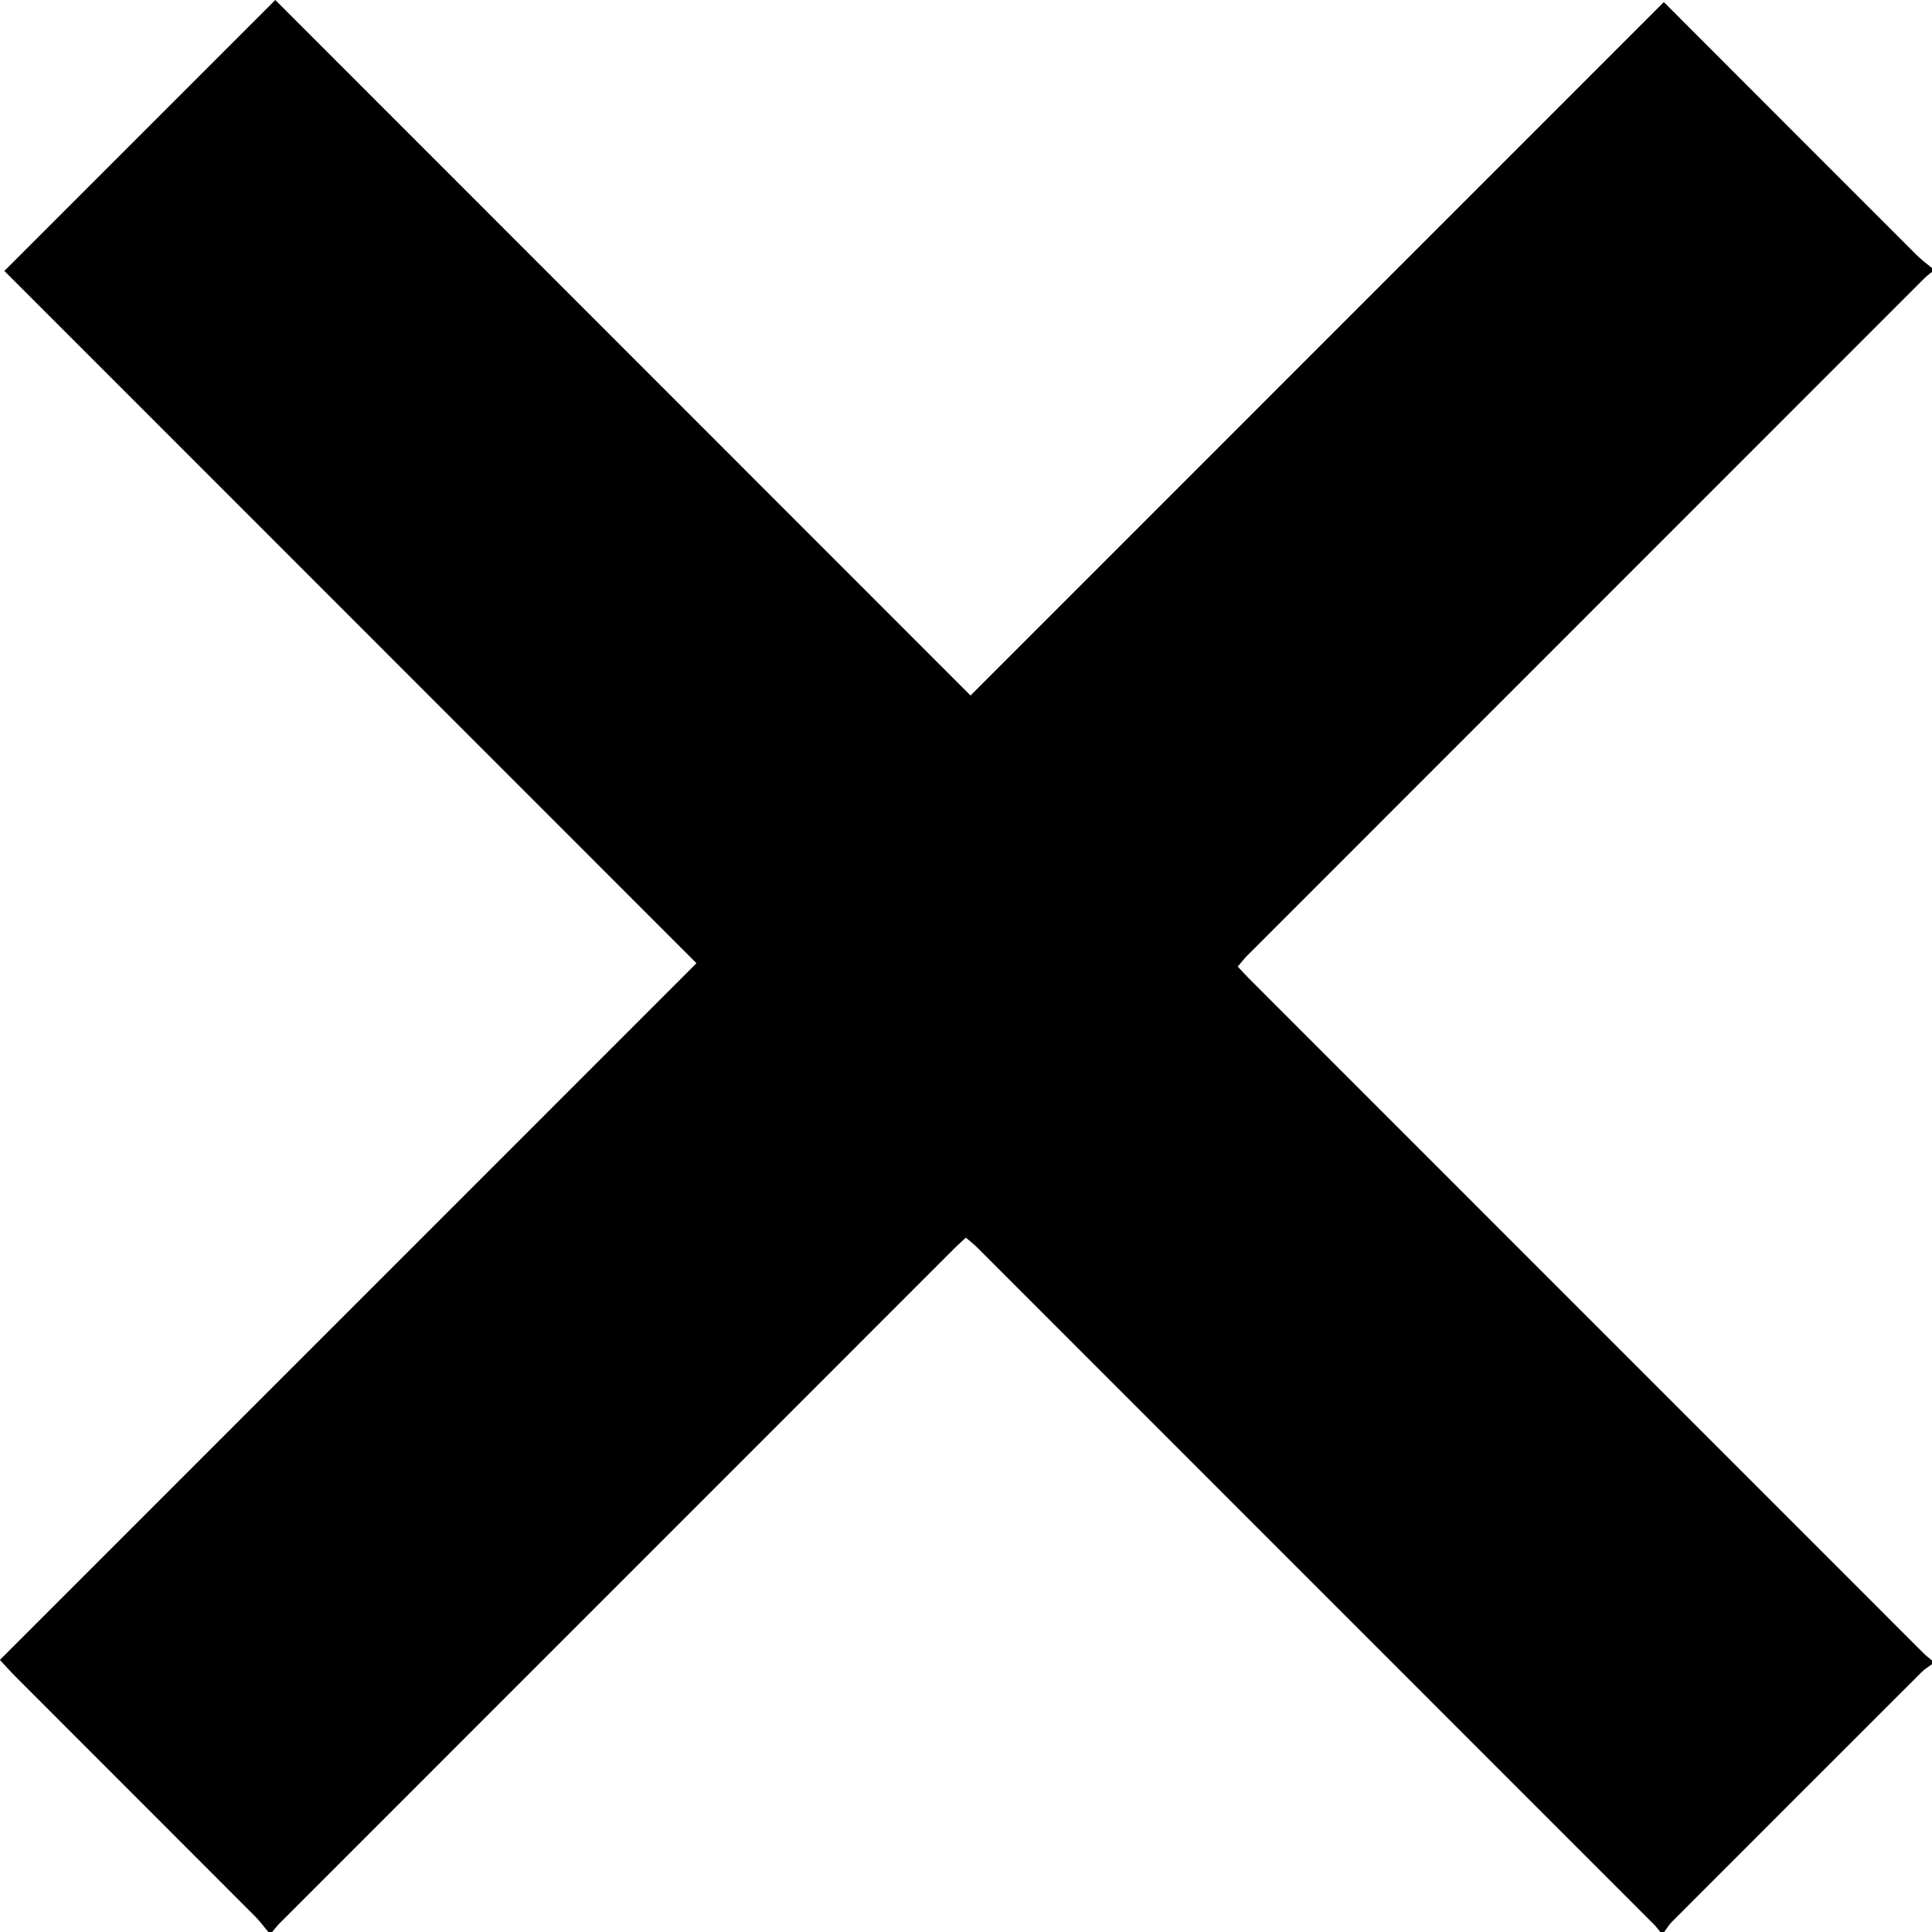
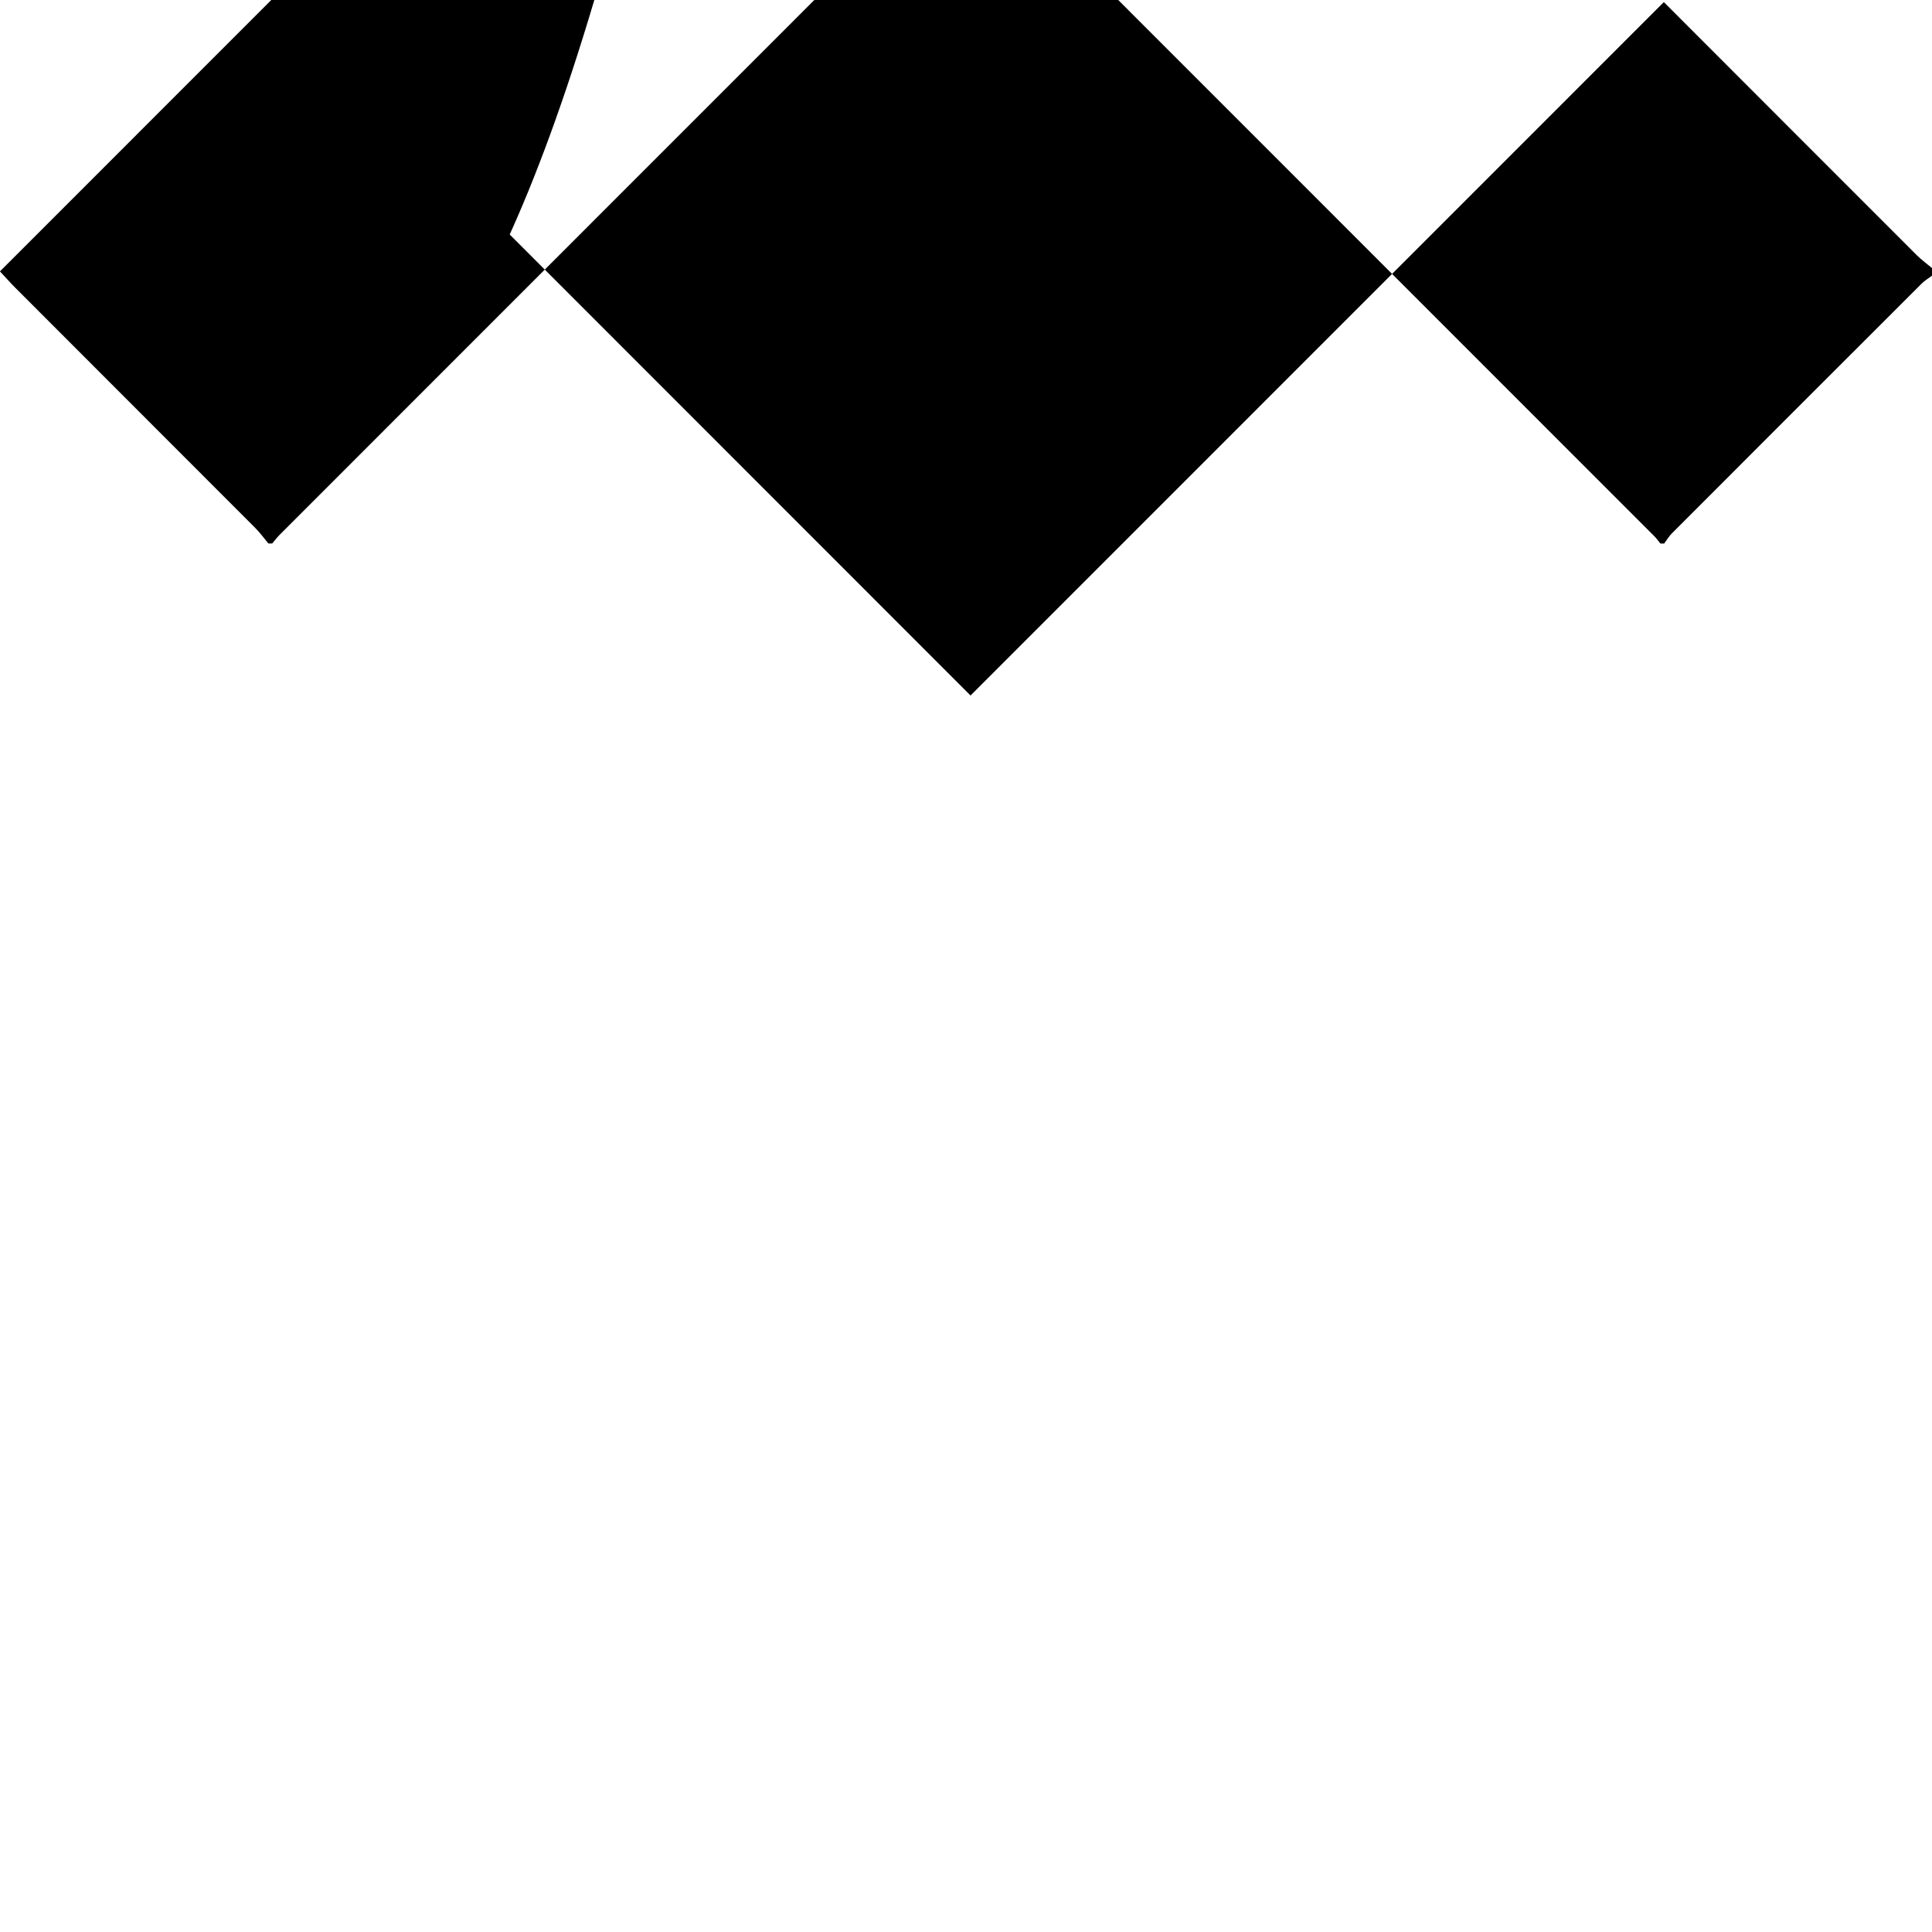
<svg xmlns="http://www.w3.org/2000/svg" id="Layer_2" viewBox="0 0 340.78 340.78">
  <g id="Layer_1-2">
-     <path d="m340.78,47.29v.67c-.42.35-.87.66-1.26,1.04-39.83,39.83-79.66,79.67-119.48,119.51-.6.6-1.12,1.29-1.72,1.98.75.79,1.33,1.45,1.95,2.07,39.67,39.68,79.34,79.36,119.01,119.04.46.46.99.85,1.49,1.28v.67c-.6.45-1.27.84-1.79,1.36-14.71,14.69-29.4,29.38-44.09,44.09-.53.53-.91,1.19-1.36,1.79h-.67c-.35-.42-.66-.88-1.04-1.26-39.82-39.84-79.65-79.68-119.48-119.51-.6-.6-1.29-1.12-1.98-1.72-.79.75-1.45,1.33-2.07,1.95-39.67,39.68-79.34,79.36-119.01,119.04-.46.46-.85,1-1.28,1.49h-.67c-.77-.92-1.47-1.89-2.32-2.74-14.1-14.13-28.22-28.24-42.32-42.36-.83-.83-1.6-1.71-2.71-2.89,40.9-40.91,81.64-81.66,122.87-122.89C82.05,129.08,41.26,88.29.77,47.79,16.53,32.03,32.27,16.29,48.56,0c40.61,40.63,81.41,81.44,122.63,122.68C211.89,81.97,252.63,41.22,293.48.37c14.79,14.8,29.67,29.71,44.57,44.6.84.84,1.82,1.55,2.73,2.31Z" />
+     <path d="m340.78,47.29v.67v.67c-.6.45-1.27.84-1.79,1.36-14.71,14.69-29.4,29.38-44.09,44.09-.53.53-.91,1.19-1.36,1.79h-.67c-.35-.42-.66-.88-1.04-1.26-39.82-39.84-79.65-79.68-119.48-119.51-.6-.6-1.29-1.12-1.98-1.72-.79.75-1.45,1.33-2.07,1.95-39.67,39.68-79.34,79.36-119.01,119.04-.46.46-.85,1-1.28,1.49h-.67c-.77-.92-1.47-1.89-2.32-2.74-14.1-14.13-28.22-28.24-42.32-42.36-.83-.83-1.6-1.71-2.71-2.89,40.9-40.91,81.64-81.66,122.87-122.89C82.05,129.08,41.26,88.29.77,47.79,16.53,32.03,32.27,16.29,48.56,0c40.61,40.63,81.41,81.44,122.63,122.68C211.89,81.97,252.63,41.22,293.48.37c14.79,14.8,29.67,29.71,44.57,44.6.84.84,1.82,1.55,2.73,2.31Z" />
  </g>
</svg>